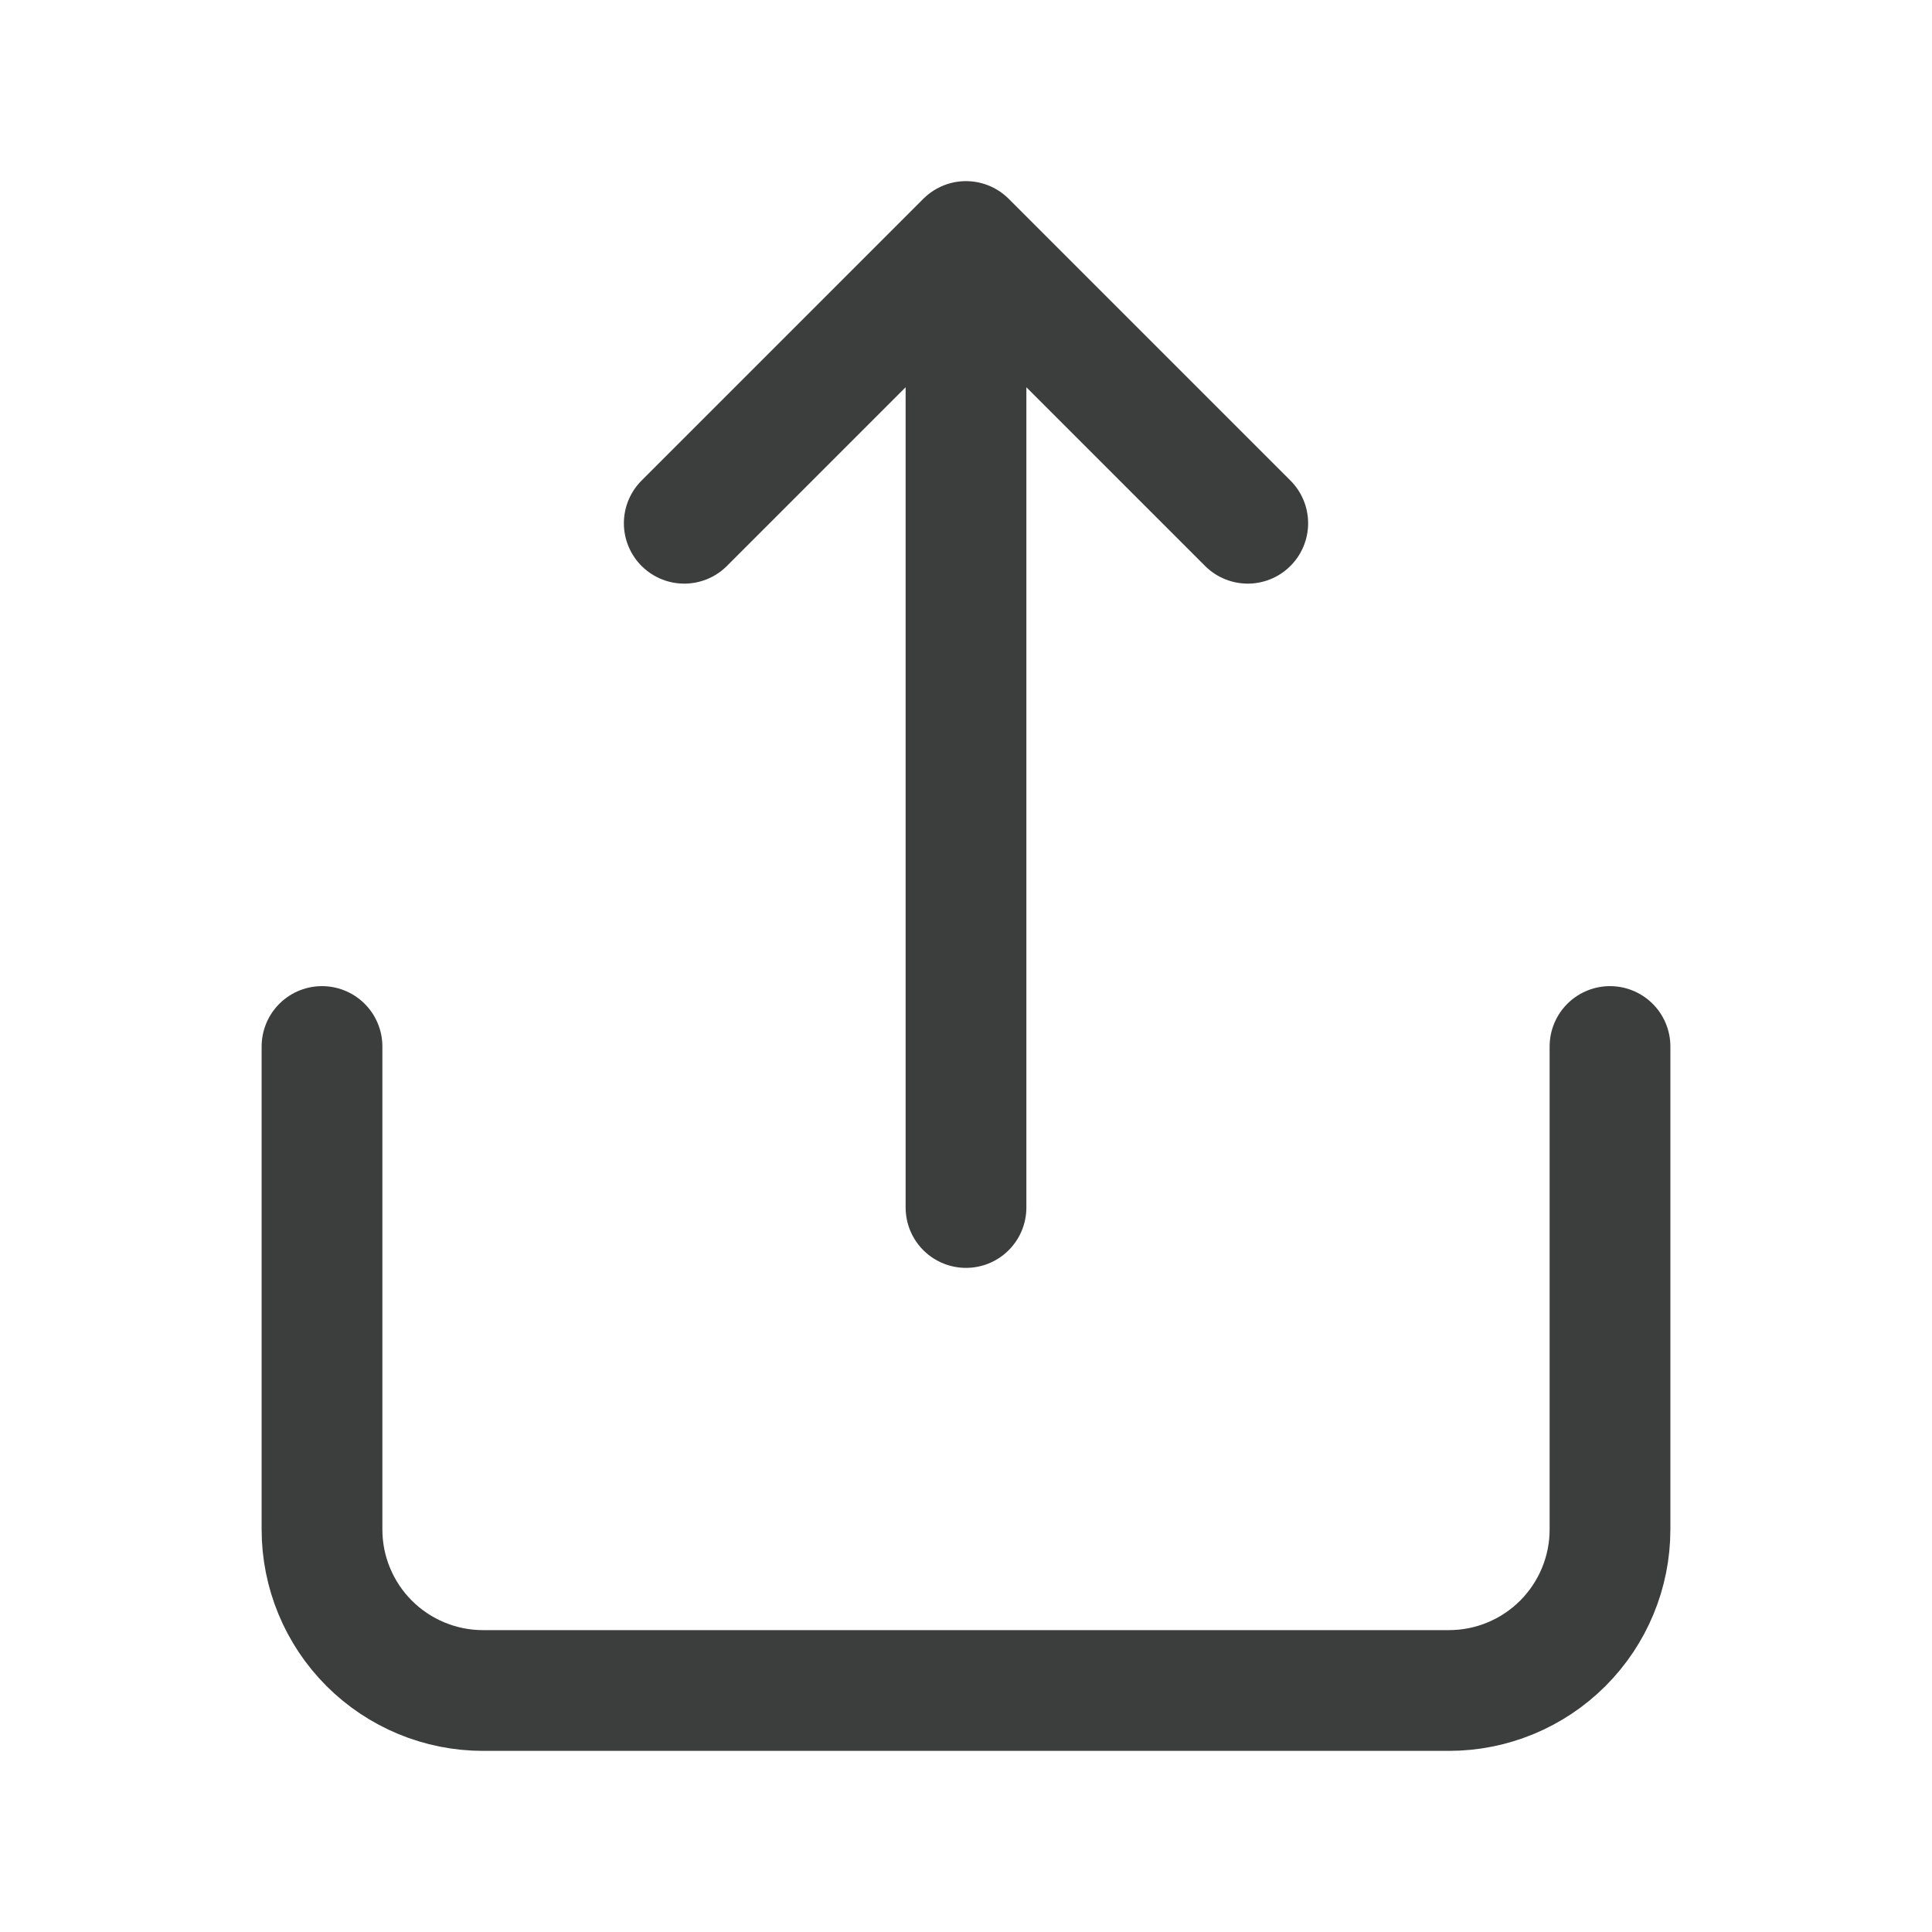
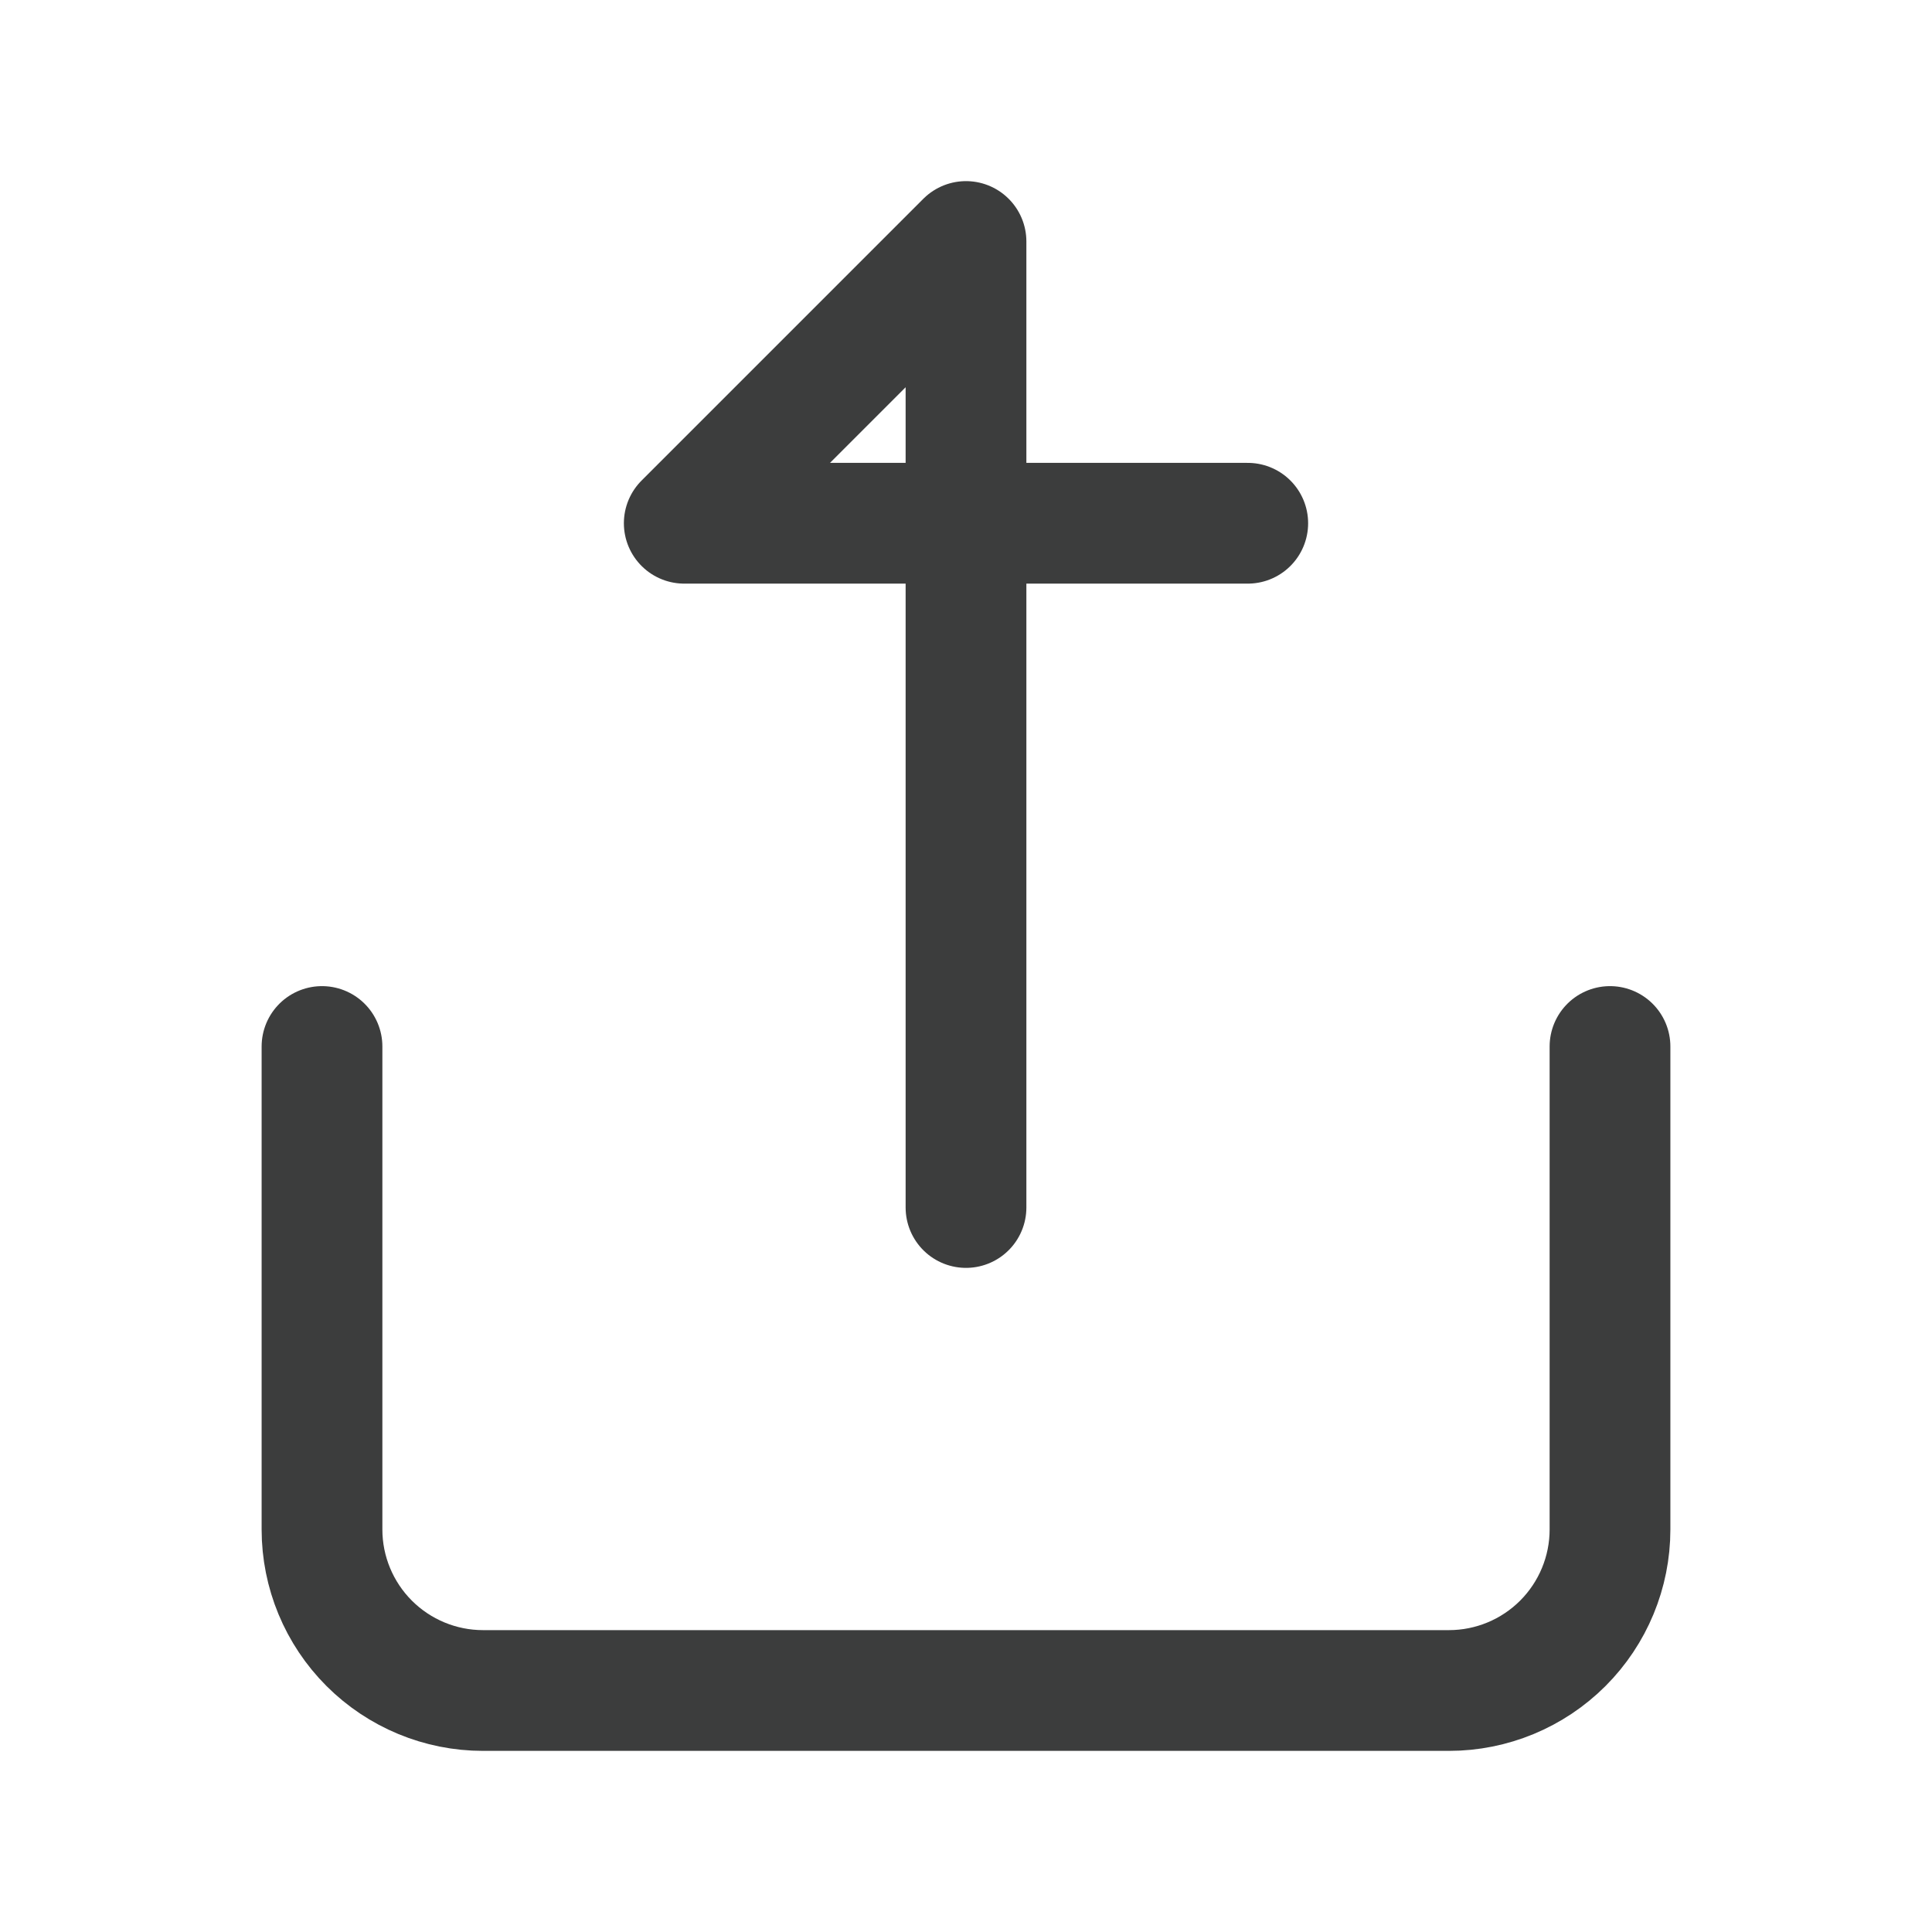
<svg xmlns="http://www.w3.org/2000/svg" width="24" height="24" viewBox="0 0 24 24" fill="none">
-   <path d="M20 13V19C20 19.53 19.789 20.039 19.414 20.414C19.039 20.789 18.53 21 18 21H6C5.47 21 4.961 20.789 4.586 20.414C4.211 20.039 4 19.53 4 19V13M12 15V3M12 3L8.5 6.5M12 3L15.5 6.5" stroke="#3C3D3D" stroke-width="1.5" stroke-linecap="round" stroke-linejoin="round" />
+   <path d="M20 13V19C20 19.53 19.789 20.039 19.414 20.414C19.039 20.789 18.53 21 18 21H6C5.47 21 4.961 20.789 4.586 20.414C4.211 20.039 4 19.53 4 19V13M12 15V3M12 3L8.5 6.5L15.5 6.5" stroke="#3C3D3D" stroke-width="1.5" stroke-linecap="round" stroke-linejoin="round" />
</svg>